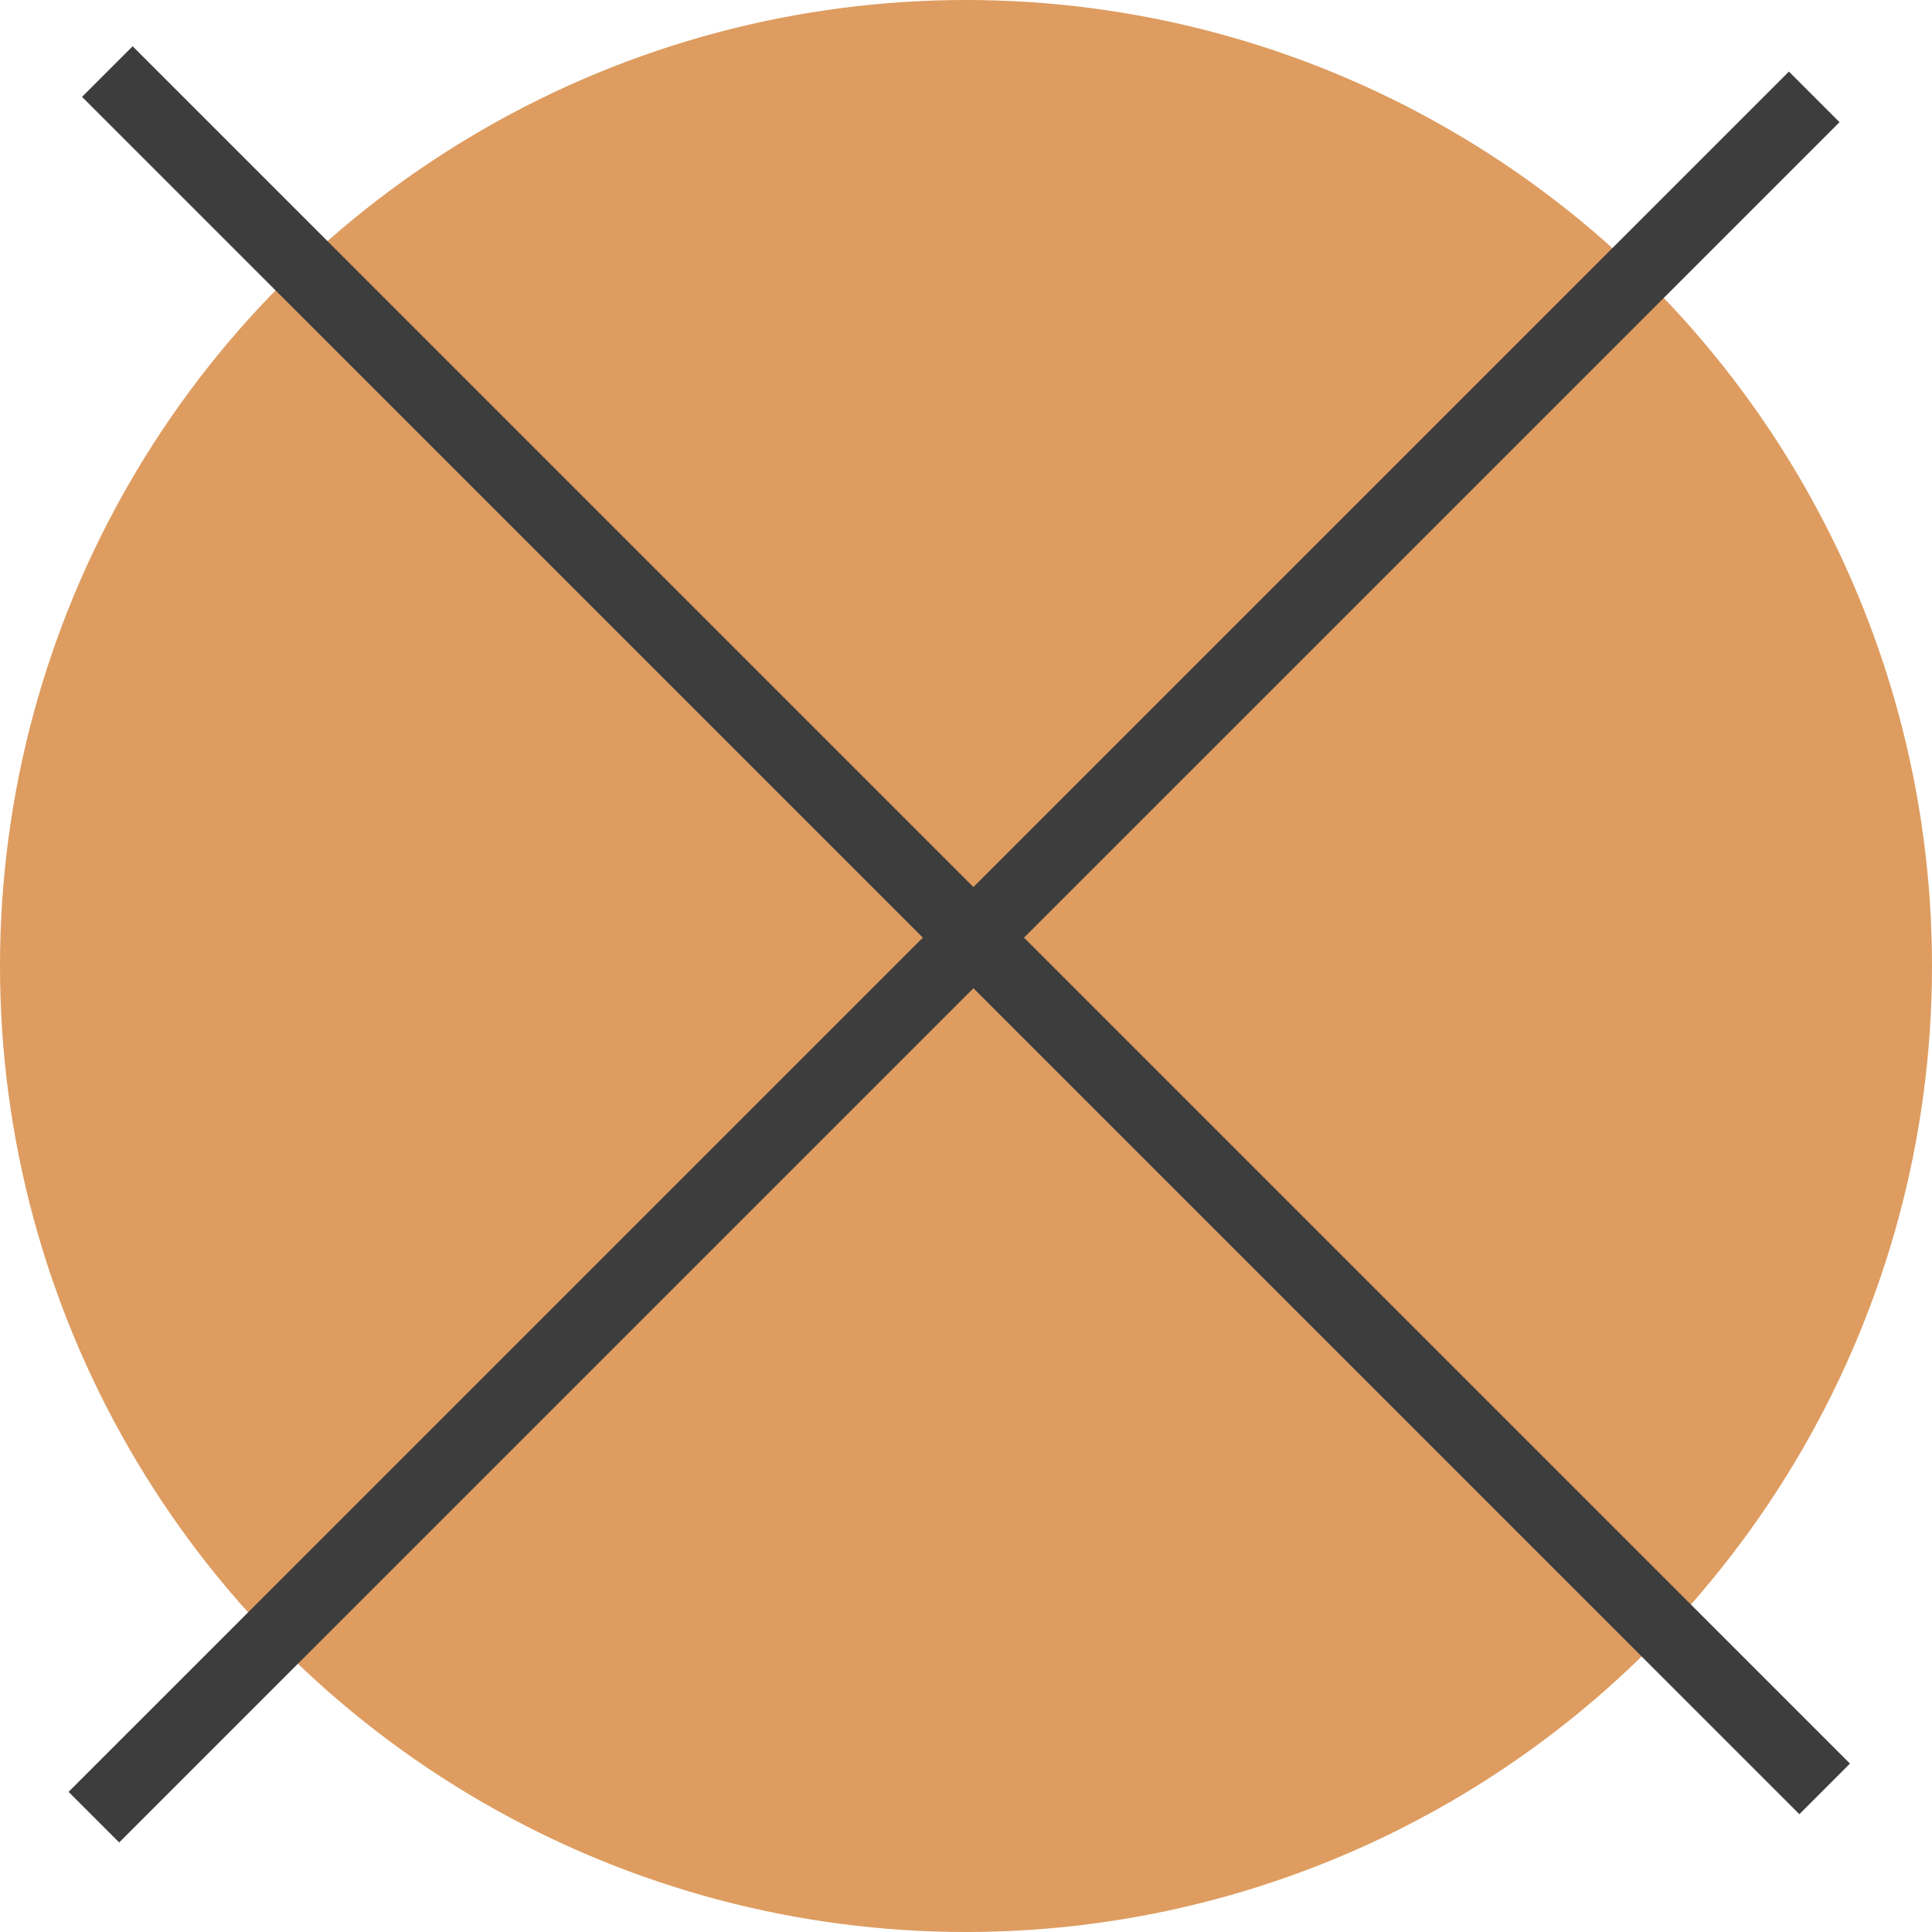
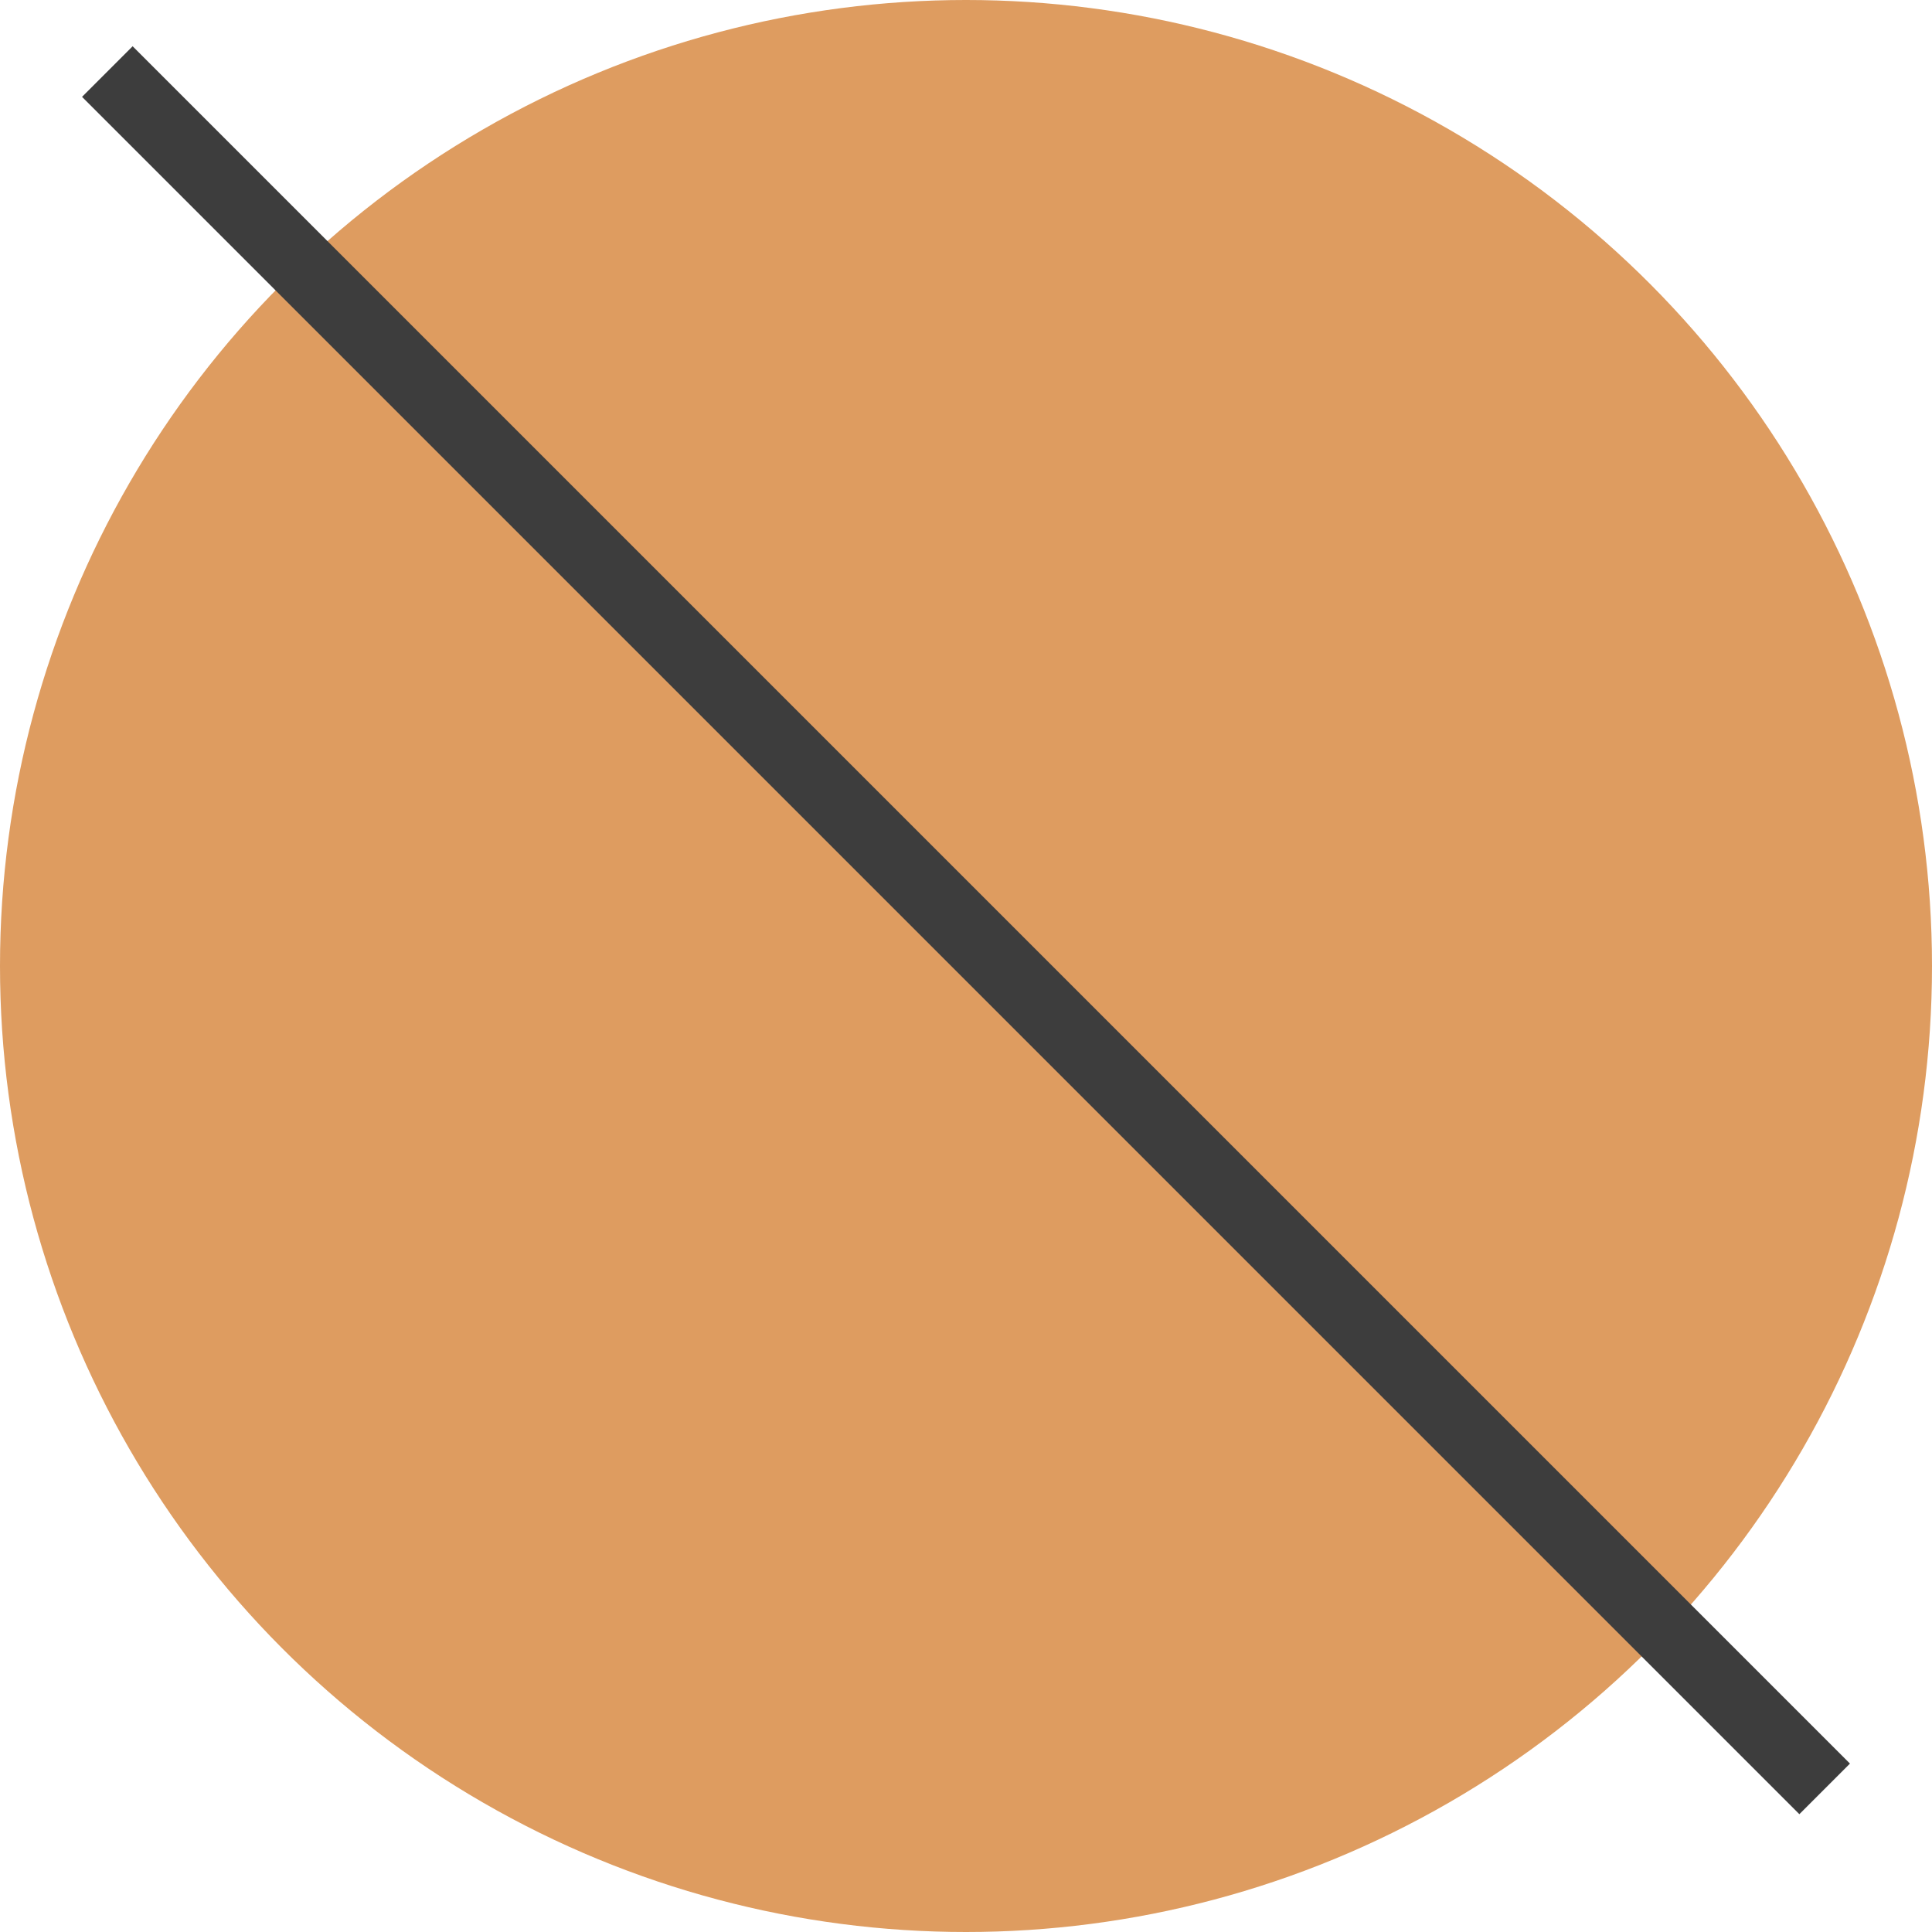
<svg xmlns="http://www.w3.org/2000/svg" width="27" height="27" viewBox="0 0 27 27" fill="none">
  <circle cx="13.5" cy="13.5" r="13.5" fill="#DE9C60" />
  <path d="M1.5 1L25.5 25" stroke="#3D3D3D" />
-   <line x1="25.354" y1="1.354" x2="1.312" y2="25.395" stroke="#3D3D3D" />
</svg>